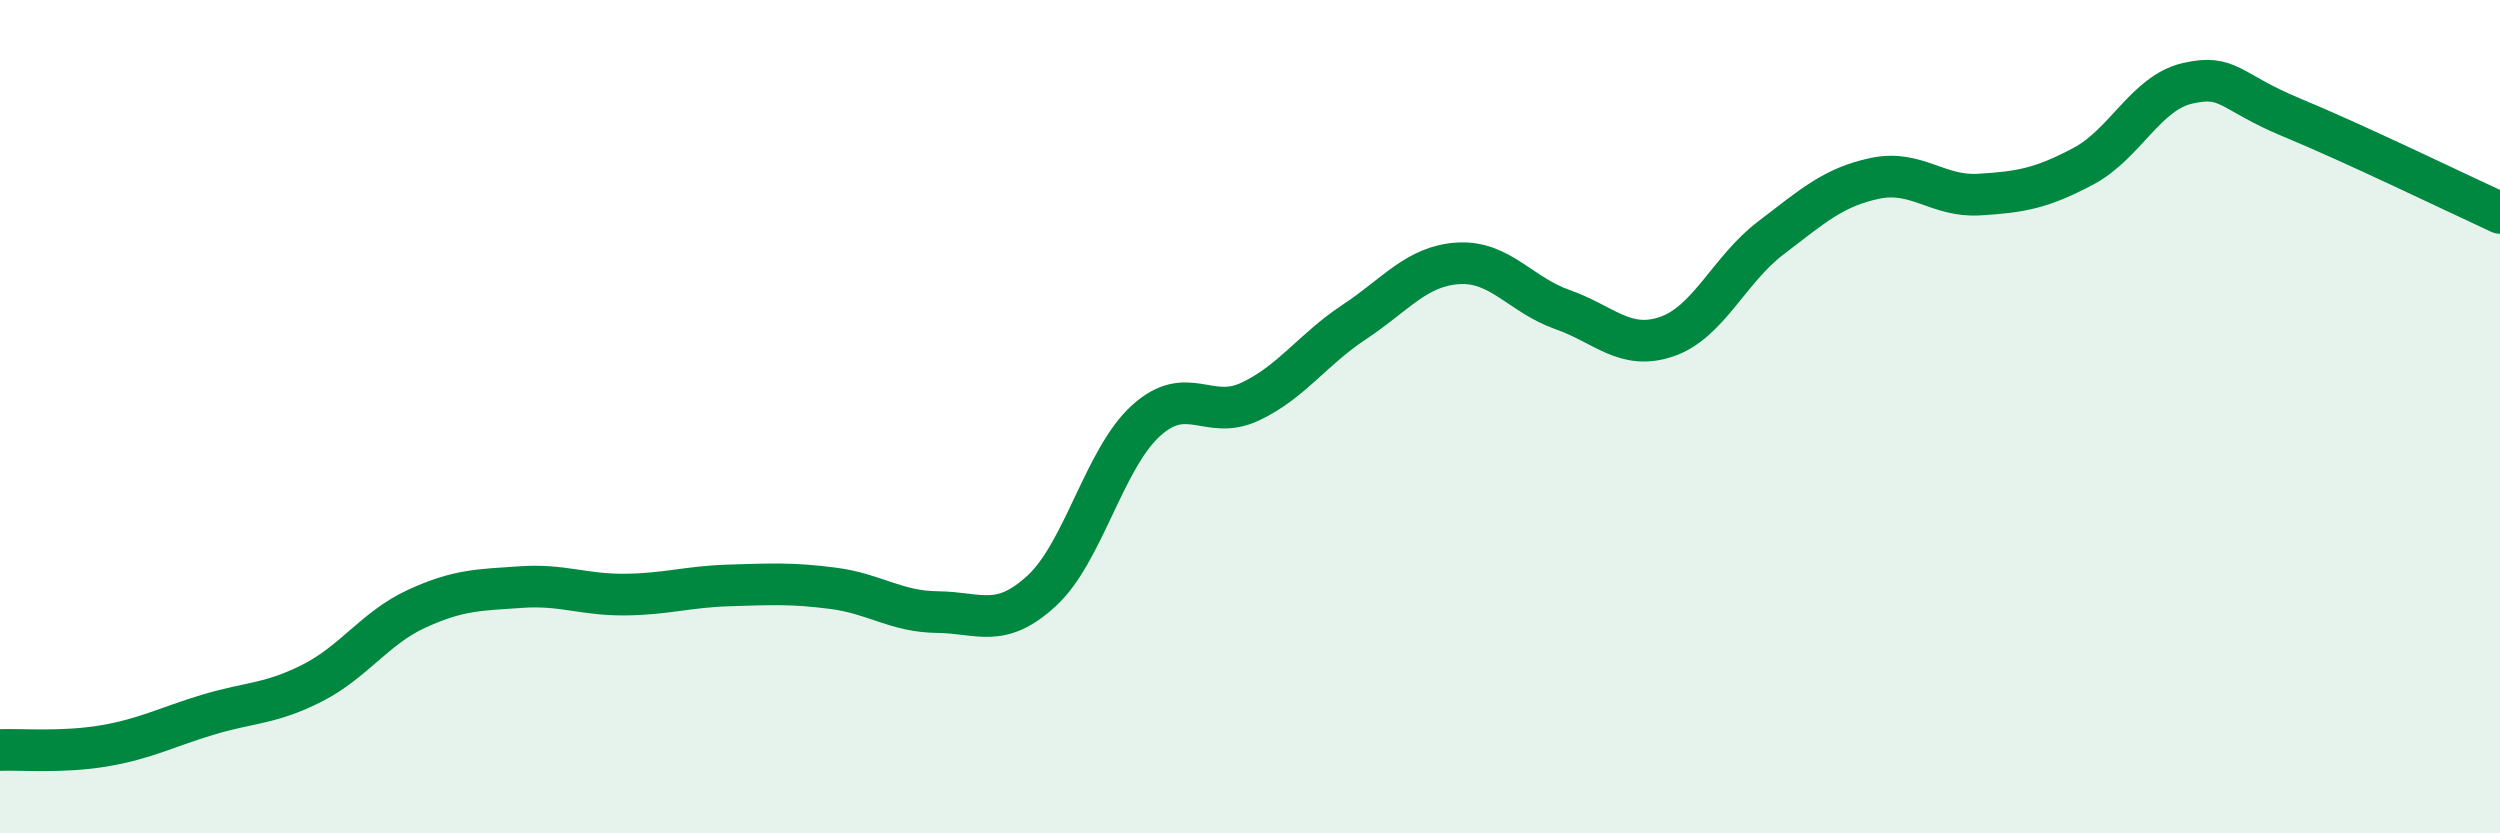
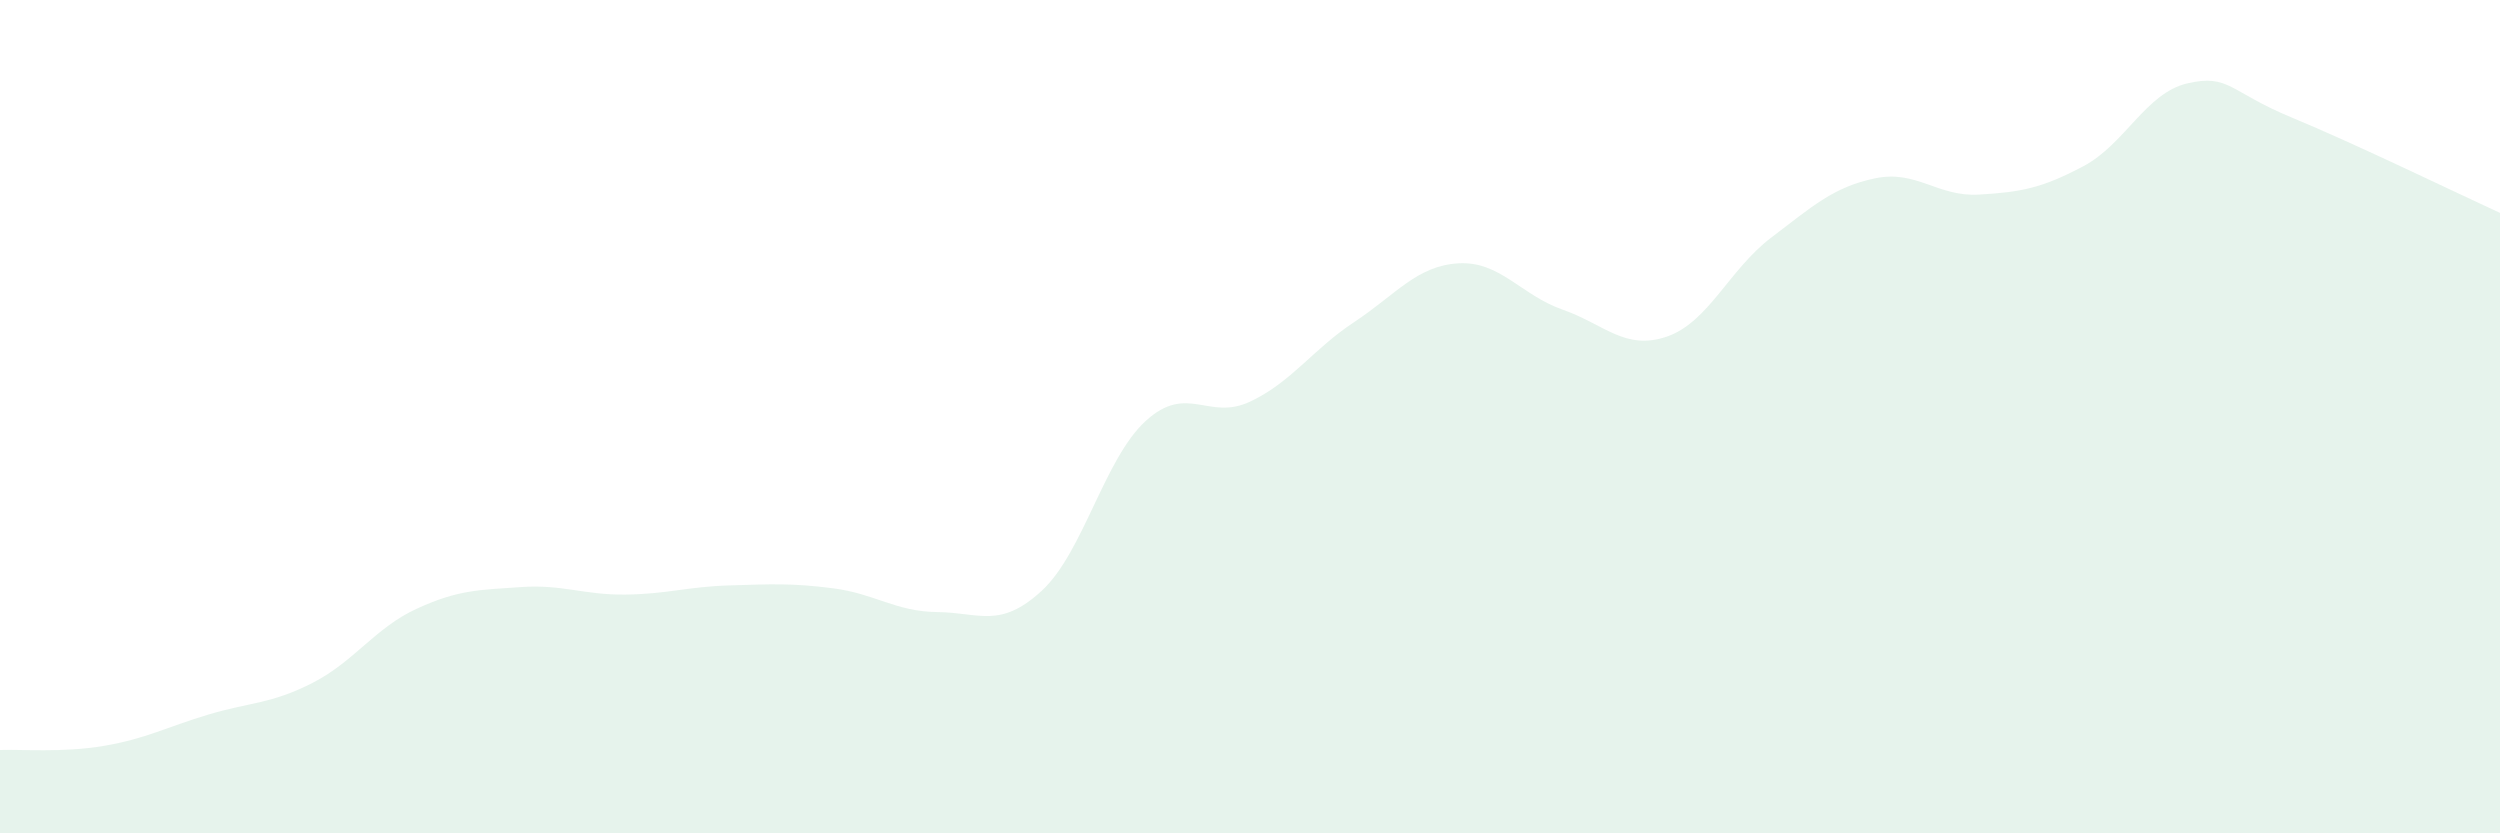
<svg xmlns="http://www.w3.org/2000/svg" width="60" height="20" viewBox="0 0 60 20">
  <path d="M 0,18 C 0.5,17.98 1.5,18.07 2.5,17.9 C 3.5,17.73 4,17.45 5,17.15 C 6,16.85 6.5,16.9 7.5,16.39 C 8.5,15.88 9,15.07 10,14.61 C 11,14.15 11.5,14.16 12.5,14.09 C 13.5,14.02 14,14.28 15,14.27 C 16,14.26 16.5,14.08 17.5,14.05 C 18.5,14.02 19,13.99 20,14.12 C 21,14.25 21.5,14.68 22.5,14.69 C 23.5,14.7 24,15.1 25,14.18 C 26,13.26 26.5,11.01 27.5,10.1 C 28.5,9.19 29,10.11 30,9.64 C 31,9.17 31.5,8.39 32.5,7.73 C 33.5,7.07 34,6.38 35,6.32 C 36,6.26 36.5,7.08 37.5,7.43 C 38.5,7.78 39,8.42 40,8.08 C 41,7.74 41.5,6.47 42.5,5.71 C 43.5,4.95 44,4.49 45,4.28 C 46,4.07 46.5,4.73 47.5,4.67 C 48.5,4.61 49,4.52 50,3.99 C 51,3.46 51.5,2.23 52.5,2 C 53.5,1.77 53.5,2.2 55,2.82 C 56.5,3.44 59,4.65 60,5.11L60 20L0 20Z" fill="#008740" opacity="0.1" stroke-linecap="round" stroke-linejoin="round" />
-   <path d="M 0,18 C 0.5,17.98 1.5,18.07 2.5,17.9 C 3.5,17.73 4,17.45 5,17.15 C 6,16.85 6.5,16.9 7.5,16.39 C 8.5,15.88 9,15.07 10,14.61 C 11,14.15 11.5,14.16 12.5,14.09 C 13.5,14.02 14,14.28 15,14.27 C 16,14.26 16.5,14.08 17.5,14.05 C 18.5,14.02 19,13.99 20,14.12 C 21,14.25 21.5,14.68 22.5,14.69 C 23.5,14.7 24,15.1 25,14.18 C 26,13.26 26.5,11.01 27.5,10.1 C 28.5,9.19 29,10.11 30,9.64 C 31,9.17 31.5,8.39 32.5,7.73 C 33.5,7.07 34,6.38 35,6.32 C 36,6.26 36.5,7.08 37.5,7.43 C 38.5,7.78 39,8.42 40,8.08 C 41,7.74 41.5,6.47 42.5,5.71 C 43.5,4.95 44,4.49 45,4.28 C 46,4.07 46.5,4.73 47.5,4.67 C 48.5,4.61 49,4.52 50,3.99 C 51,3.46 51.5,2.23 52.5,2 C 53.5,1.77 53.5,2.2 55,2.82 C 56.5,3.44 59,4.65 60,5.11" stroke="#008740" stroke-width="1" fill="none" stroke-linecap="round" stroke-linejoin="round" />
</svg>